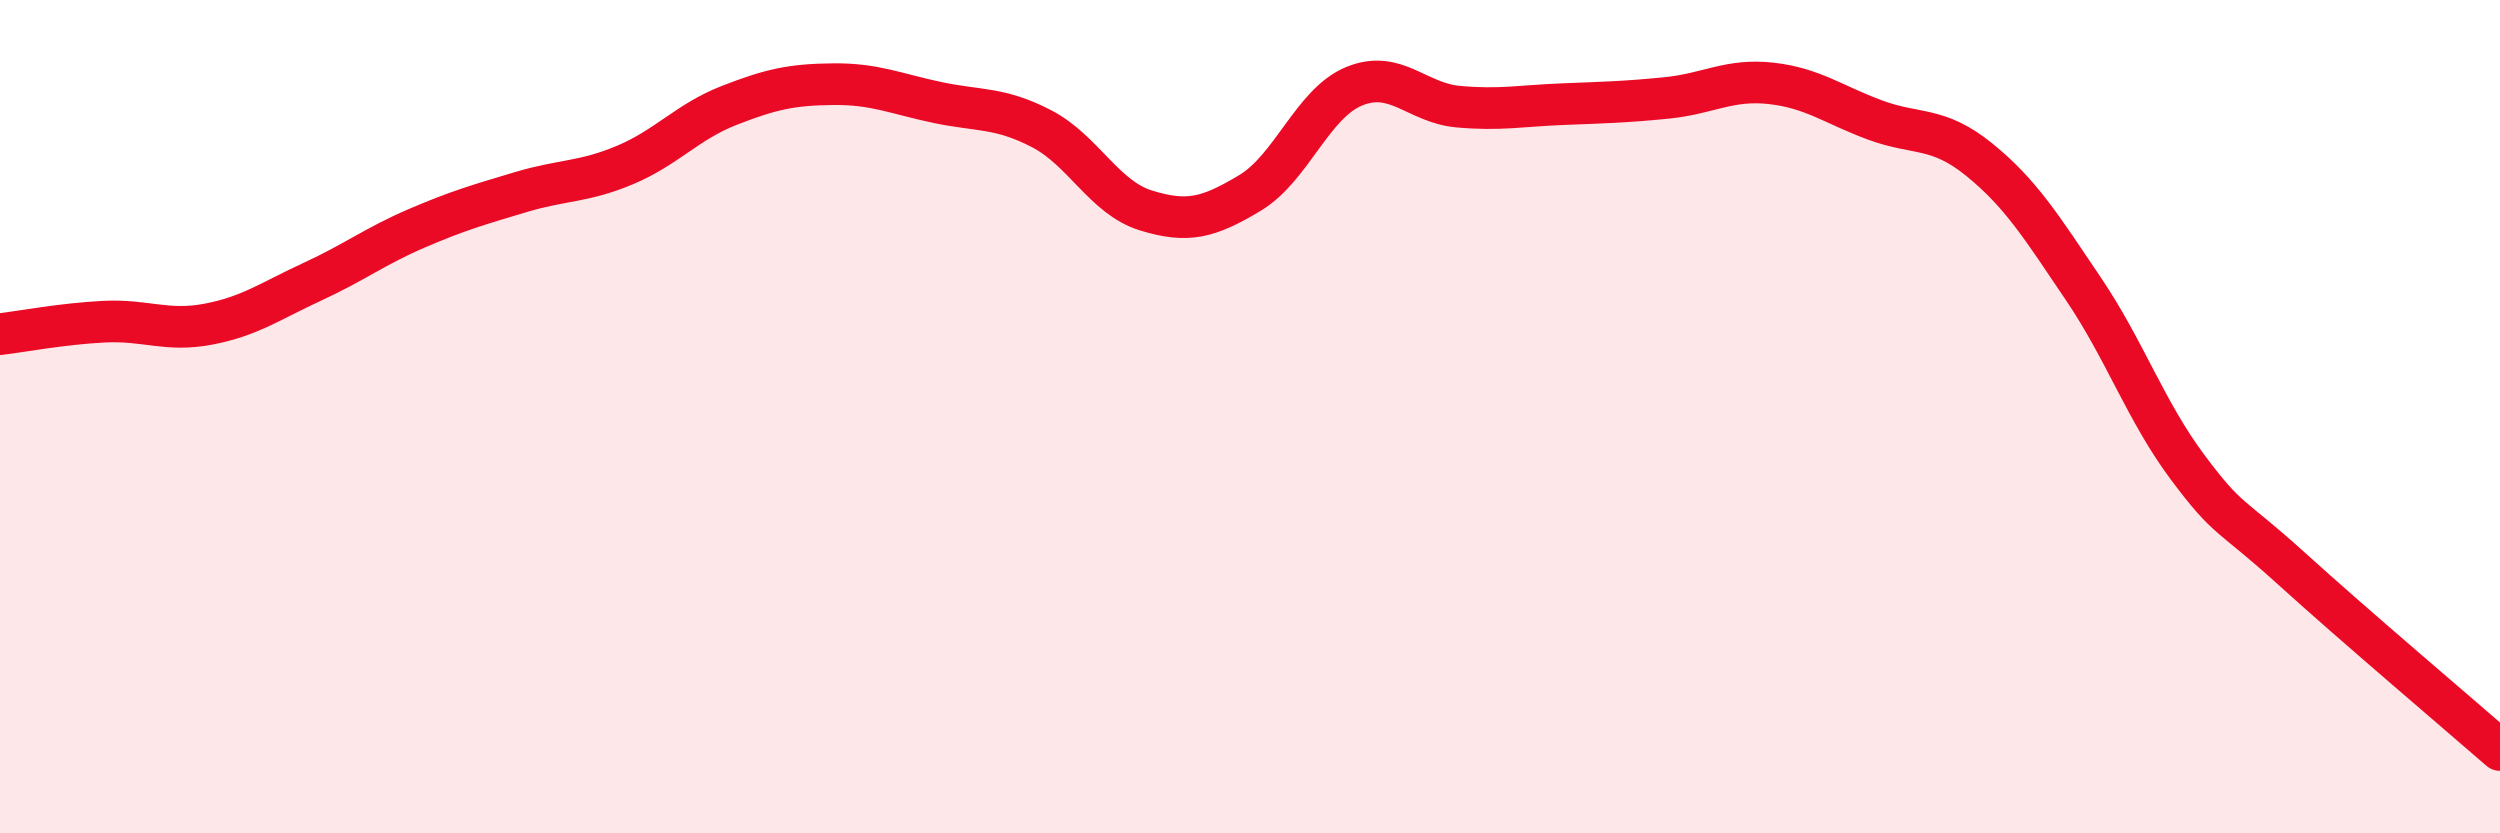
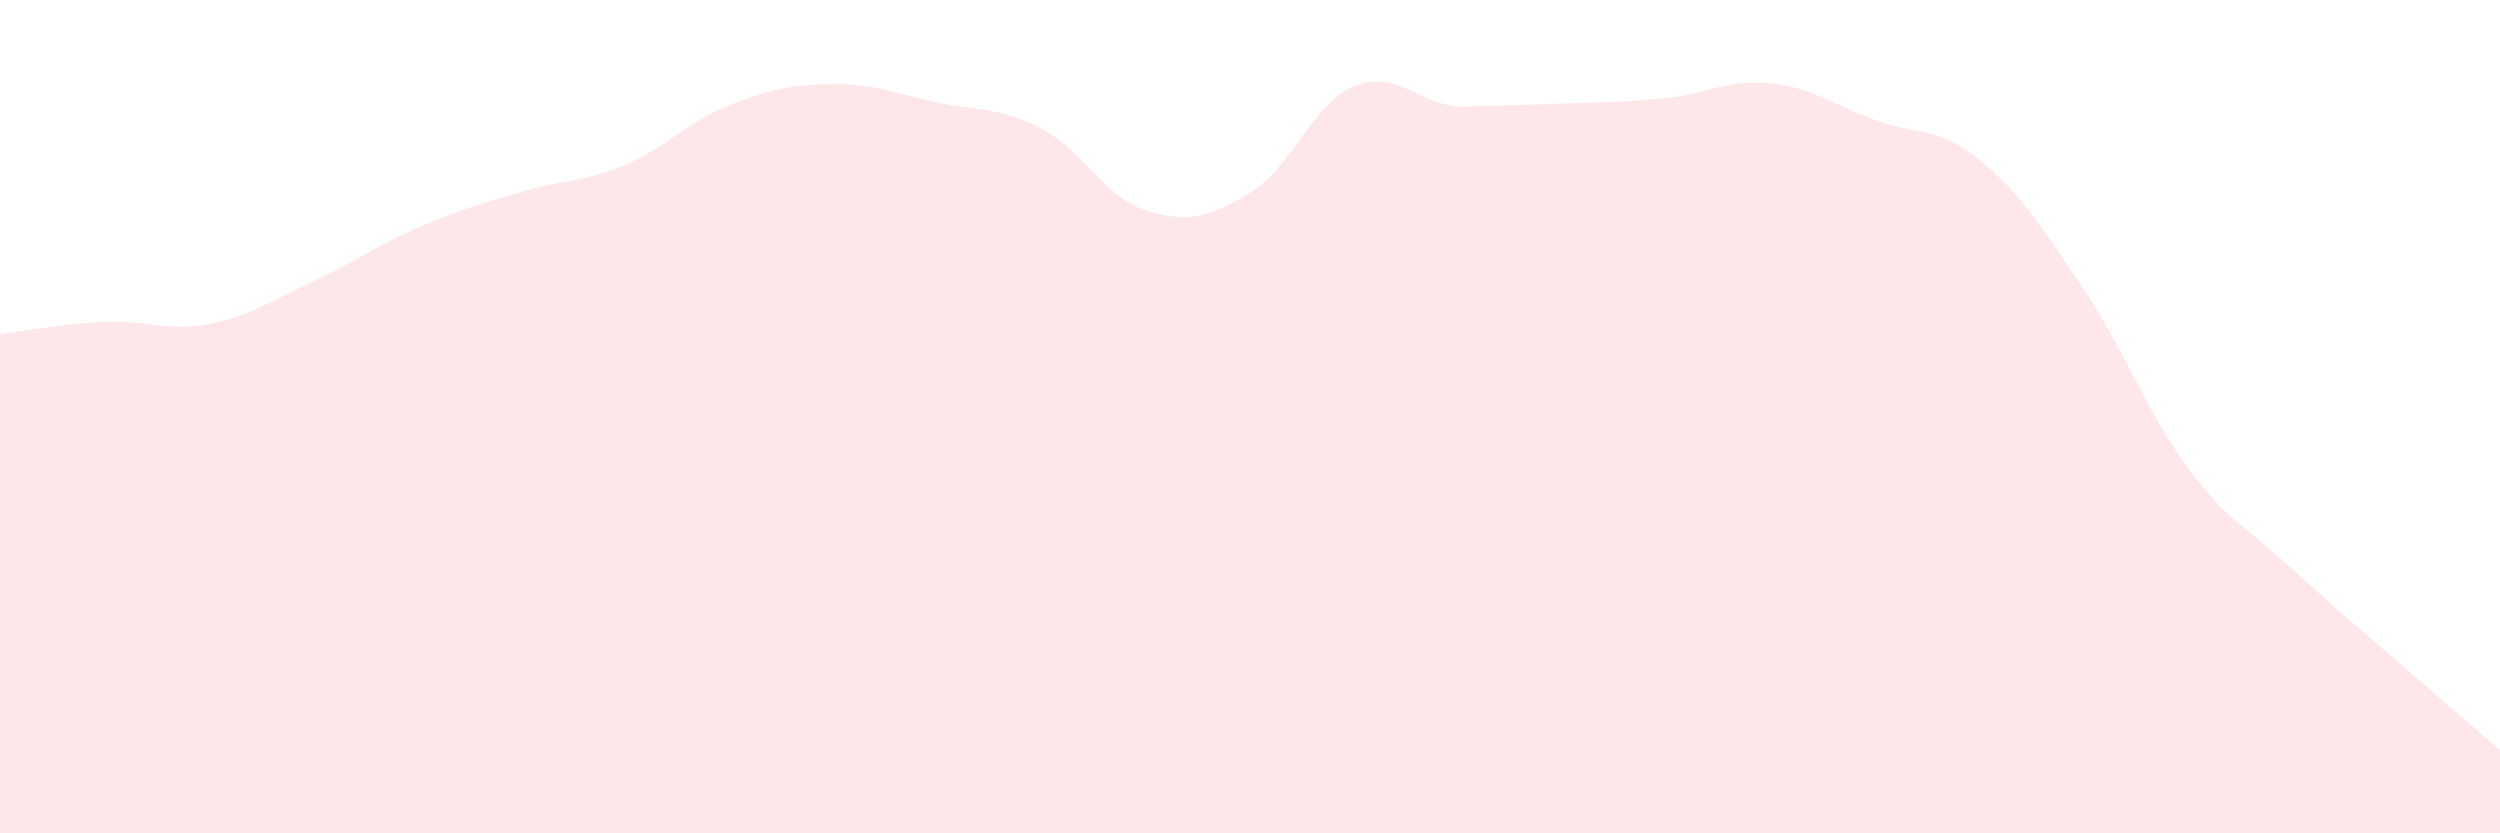
<svg xmlns="http://www.w3.org/2000/svg" width="60" height="20" viewBox="0 0 60 20">
-   <path d="M 0,8.02 C 0.5,7.96 1.5,7.77 2.5,7.72 C 3.5,7.67 4,7.97 5,7.78 C 6,7.59 6.5,7.22 7.5,6.76 C 8.5,6.3 9,5.91 10,5.48 C 11,5.05 11.5,4.91 12.5,4.61 C 13.5,4.31 14,4.38 15,3.96 C 16,3.54 16.5,2.92 17.5,2.53 C 18.5,2.14 19,2.03 20,2.02 C 21,2.01 21.5,2.25 22.5,2.46 C 23.5,2.67 24,2.57 25,3.09 C 26,3.61 26.5,4.74 27.5,5.05 C 28.5,5.36 29,5.23 30,4.63 C 31,4.03 31.5,2.48 32.5,2.07 C 33.5,1.66 34,2.47 35,2.56 C 36,2.65 36.5,2.54 37.5,2.5 C 38.5,2.46 39,2.45 40,2.35 C 41,2.25 41.5,1.89 42.5,2 C 43.5,2.11 44,2.51 45,2.88 C 46,3.25 46.5,3.02 47.5,3.83 C 48.5,4.64 49,5.45 50,6.93 C 51,8.41 51.5,9.87 52.5,11.21 C 53.5,12.55 53.5,12.29 55,13.65 C 56.5,15.01 59,17.13 60,18L60 20L0 20Z" fill="#EB0A25" opacity="0.1" stroke-linecap="round" stroke-linejoin="round" />
-   <path d="M 0,8.02 C 0.5,7.96 1.5,7.77 2.5,7.72 C 3.5,7.67 4,7.97 5,7.78 C 6,7.59 6.5,7.22 7.5,6.76 C 8.5,6.3 9,5.91 10,5.48 C 11,5.05 11.5,4.91 12.5,4.61 C 13.5,4.31 14,4.38 15,3.96 C 16,3.54 16.5,2.92 17.5,2.53 C 18.5,2.14 19,2.03 20,2.02 C 21,2.01 21.5,2.25 22.5,2.46 C 23.5,2.67 24,2.57 25,3.09 C 26,3.61 26.5,4.74 27.5,5.05 C 28.5,5.36 29,5.23 30,4.63 C 31,4.03 31.5,2.48 32.5,2.07 C 33.5,1.66 34,2.47 35,2.56 C 36,2.65 36.5,2.54 37.5,2.5 C 38.5,2.46 39,2.45 40,2.35 C 41,2.25 41.5,1.89 42.5,2 C 43.5,2.11 44,2.51 45,2.88 C 46,3.25 46.5,3.02 47.5,3.83 C 48.5,4.64 49,5.45 50,6.93 C 51,8.41 51.5,9.87 52.5,11.21 C 53.5,12.55 53.5,12.29 55,13.65 C 56.5,15.01 59,17.13 60,18" stroke="#EB0A25" stroke-width="1" fill="none" stroke-linecap="round" stroke-linejoin="round" />
+   <path d="M 0,8.02 C 0.5,7.96 1.5,7.77 2.5,7.72 C 3.5,7.67 4,7.97 5,7.78 C 6,7.59 6.5,7.22 7.5,6.76 C 8.5,6.3 9,5.91 10,5.48 C 11,5.05 11.5,4.91 12.5,4.61 C 13.5,4.31 14,4.38 15,3.96 C 16,3.54 16.5,2.92 17.5,2.53 C 18.5,2.14 19,2.03 20,2.02 C 21,2.01 21.5,2.25 22.5,2.46 C 23.5,2.67 24,2.57 25,3.09 C 26,3.61 26.5,4.74 27.5,5.05 C 28.5,5.36 29,5.23 30,4.63 C 31,4.03 31.5,2.48 32.5,2.07 C 33.5,1.66 34,2.47 35,2.56 C 38.5,2.46 39,2.45 40,2.35 C 41,2.25 41.5,1.89 42.5,2 C 43.5,2.11 44,2.51 45,2.88 C 46,3.25 46.5,3.02 47.5,3.83 C 48.5,4.64 49,5.45 50,6.93 C 51,8.41 51.5,9.87 52.5,11.21 C 53.5,12.55 53.5,12.29 55,13.65 C 56.5,15.01 59,17.13 60,18L60 20L0 20Z" fill="#EB0A25" opacity="0.1" stroke-linecap="round" stroke-linejoin="round" />
</svg>